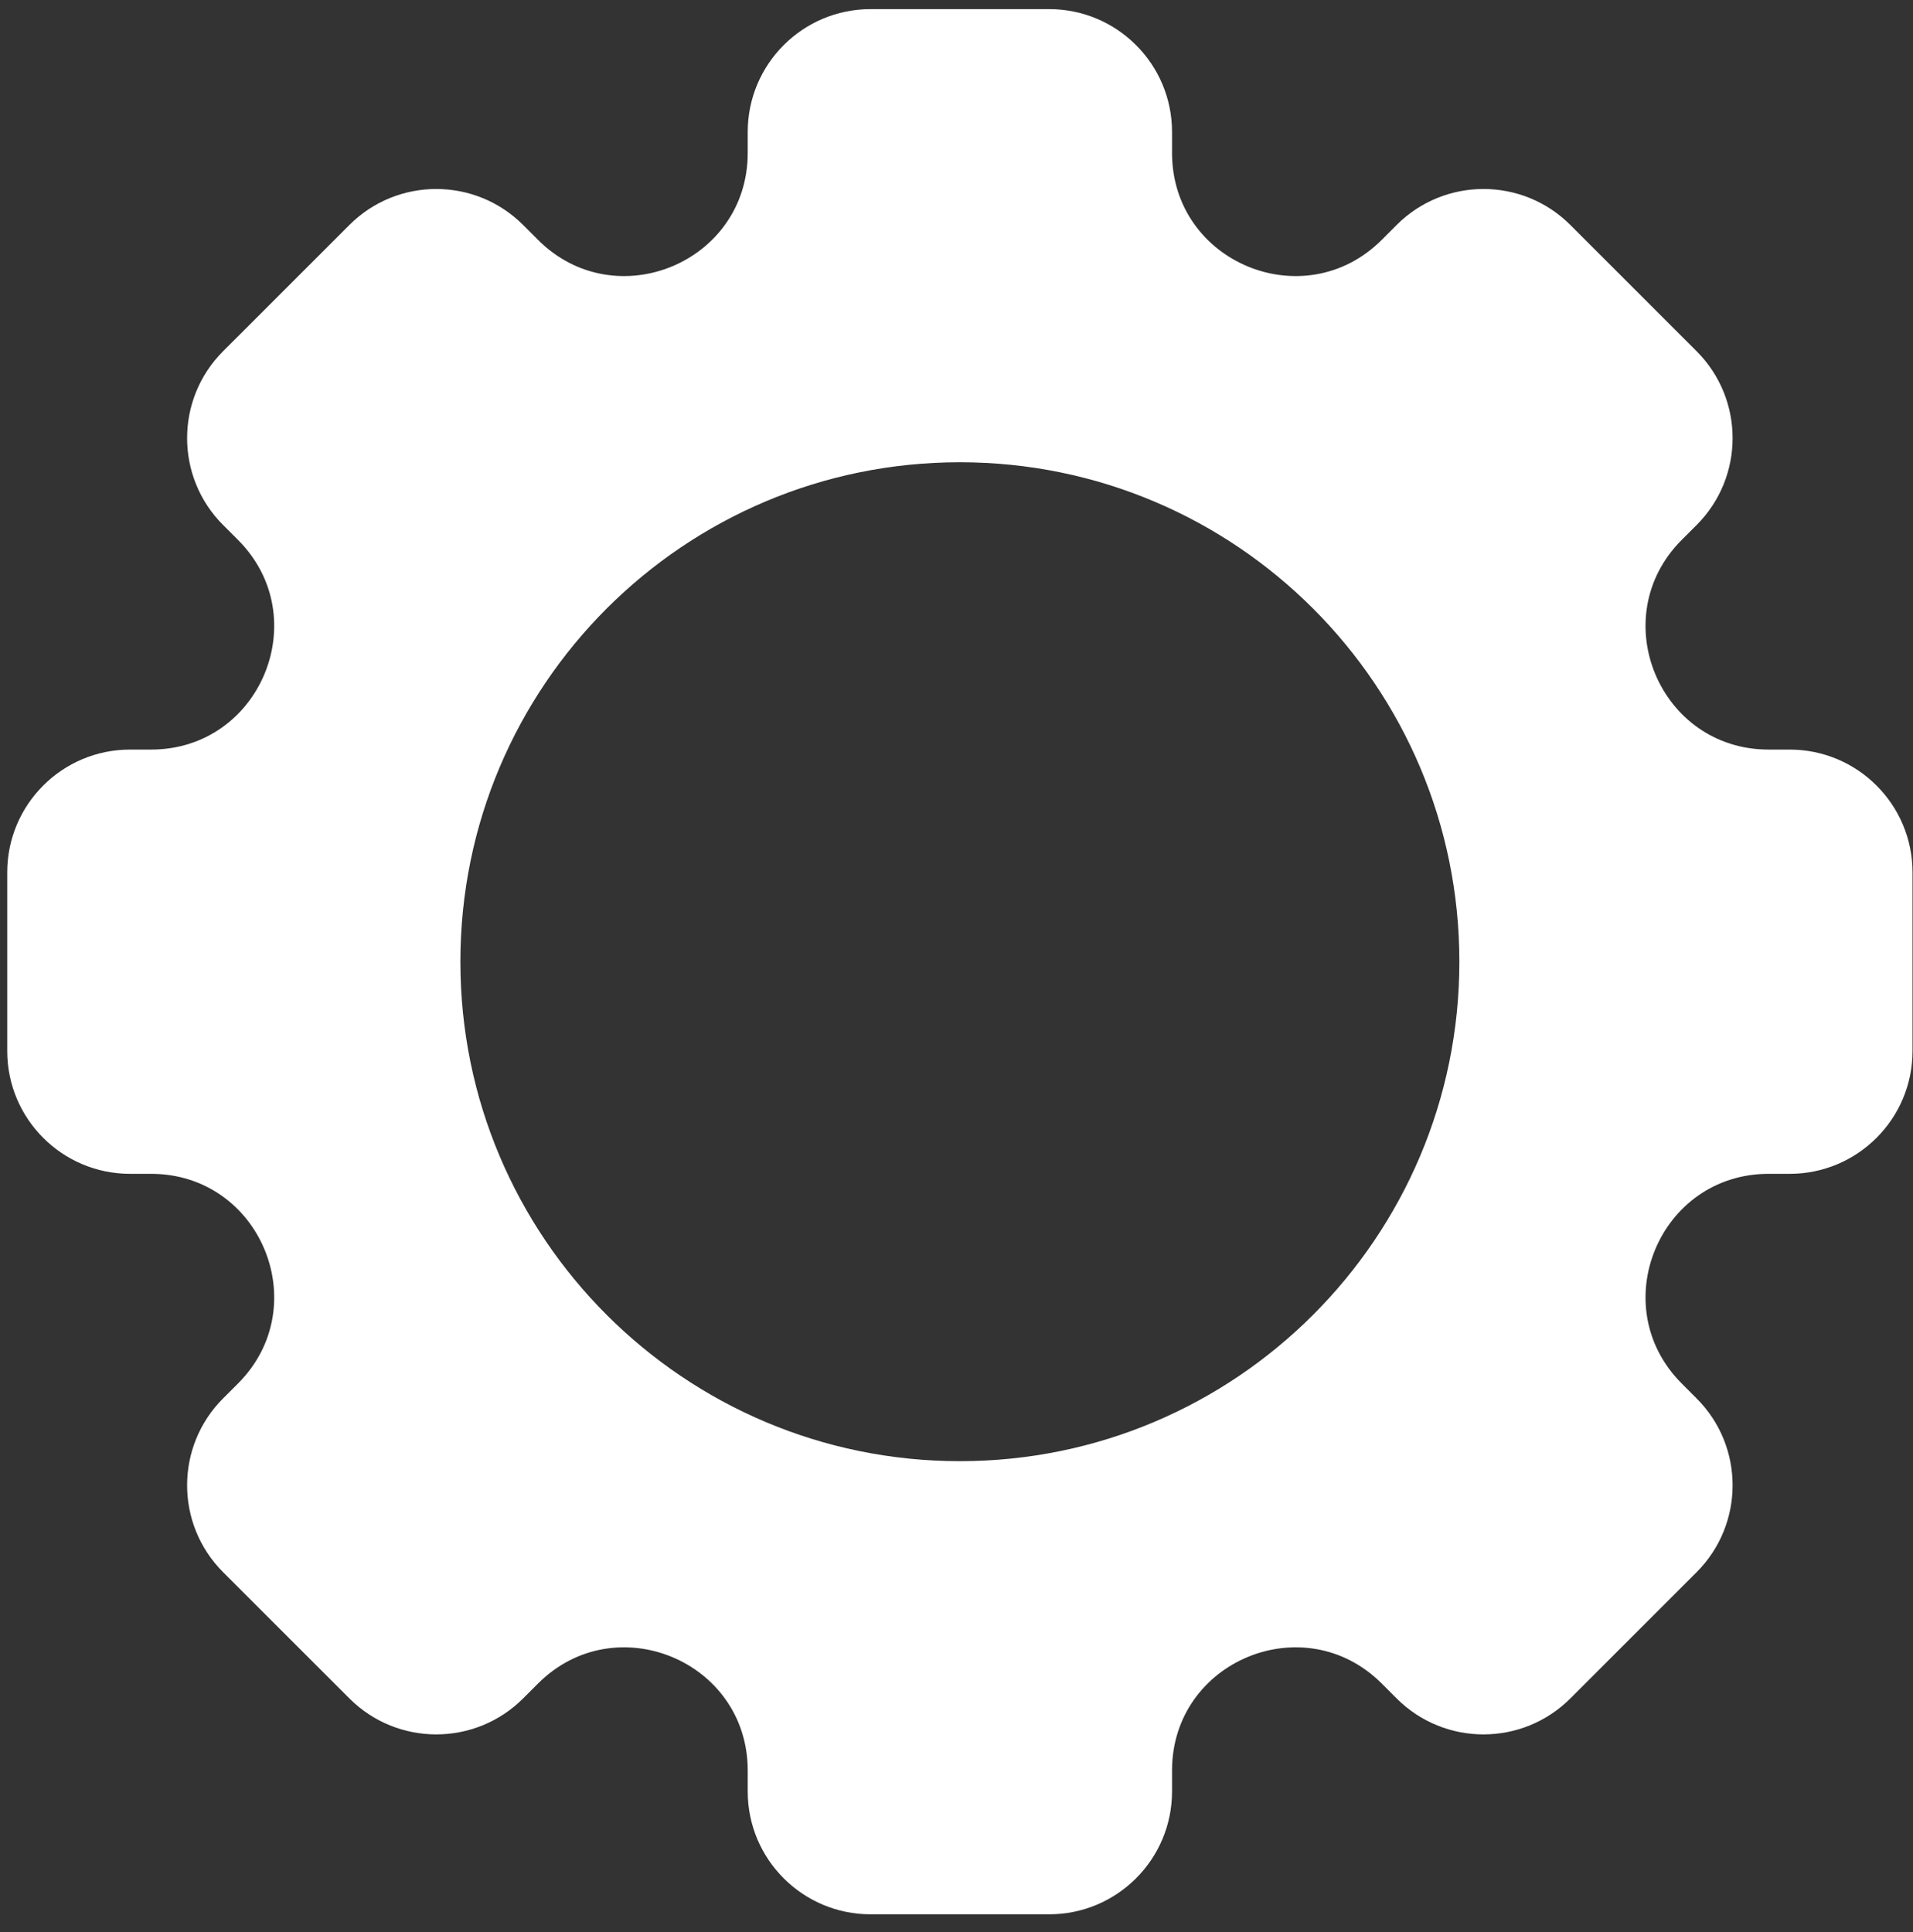
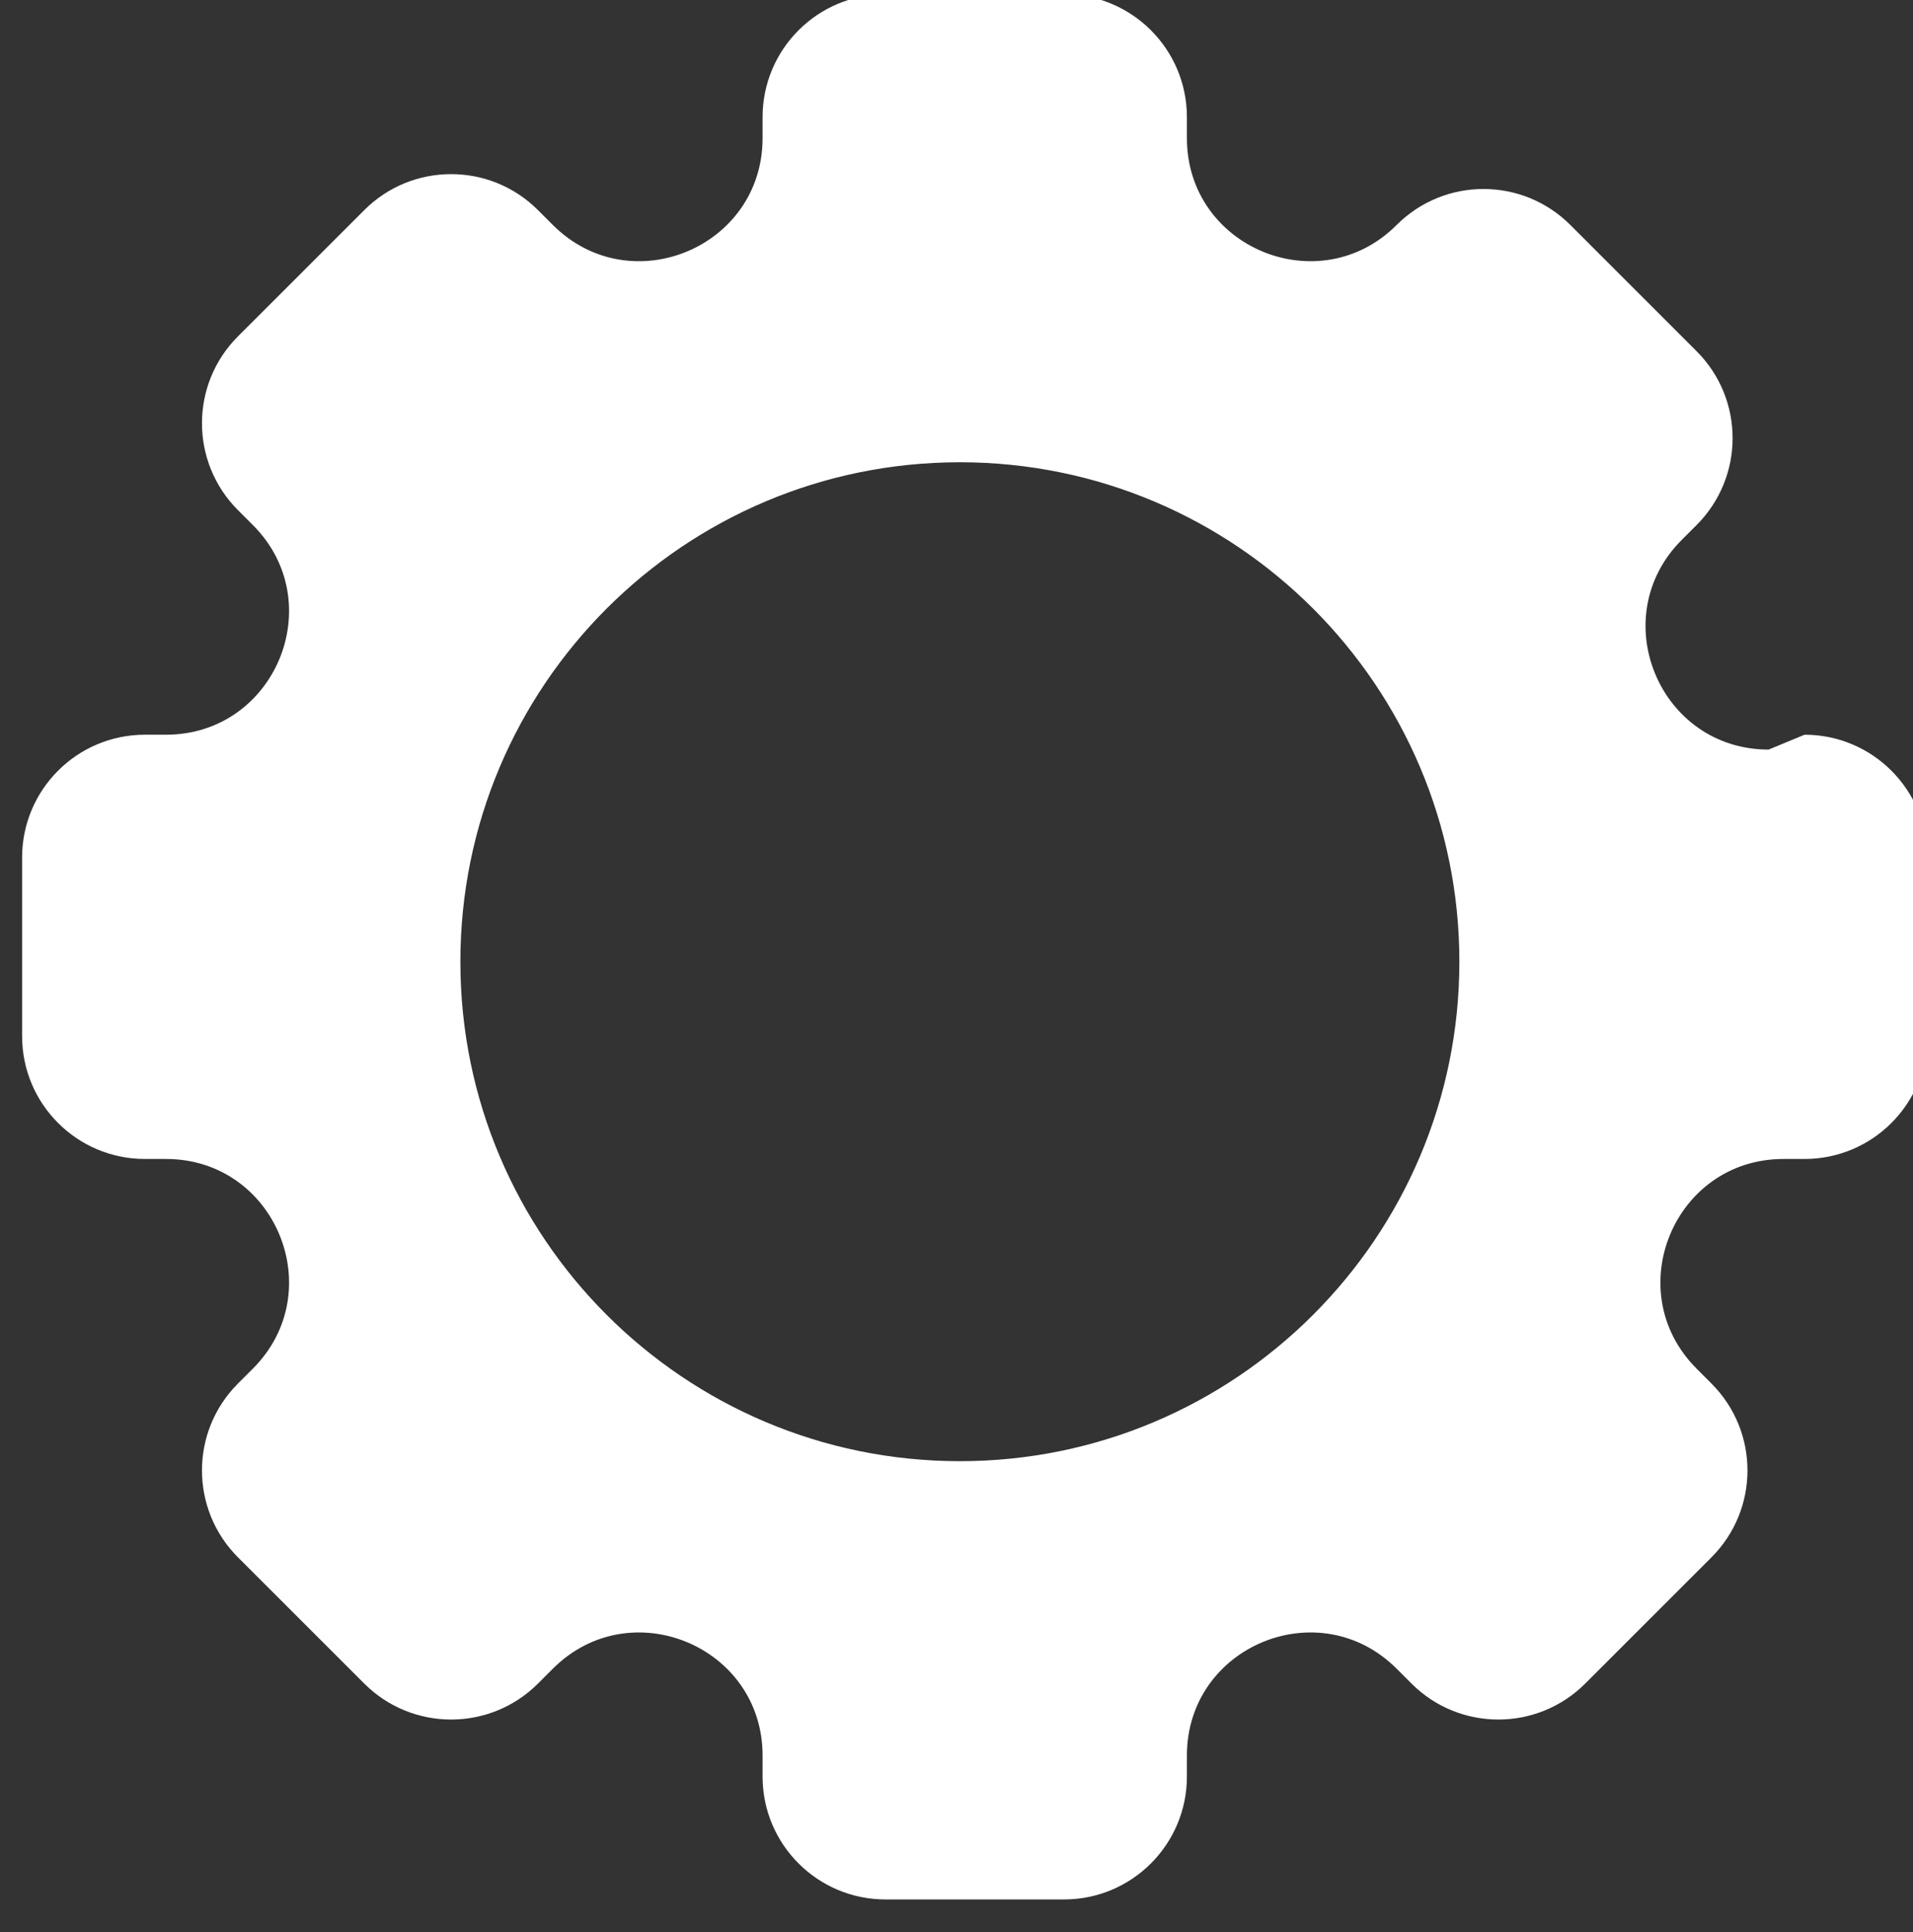
<svg xmlns="http://www.w3.org/2000/svg" id="SVGDoc68b04ecf8ca00" width="100px" height="101px" version="1.1" viewBox="0 0 100 101" aria-hidden="true">
  <rect x="0" y="0" width="100" height="101" fill="#333333" stroke="none" />
  <defs>
    <linearGradient class="cerosgradient" data-cerosgradient="true" id="CerosGradient_id077070588" gradientUnits="userSpaceOnUse" x1="50%" y1="100%" x2="50%" y2="0%">
      <stop offset="0%" stop-color="#d1d1d1" />
      <stop offset="100%" stop-color="#d1d1d1" />
    </linearGradient>
    <linearGradient />
  </defs>
  <g>
    <g>
-       <path d="M24.066,50.276c0,-14.421 11.689,-26.11 26.11,-26.11c14.419,0 26.111,11.689 26.111,26.11c0,14.419 -11.692,26.111 -26.111,26.111c-14.421,0 -26.11,-11.692 -26.11,-26.111zM92.454,39.186c-5.723,0 -8.587,-6.918 -4.542,-10.963l0.777,-0.777c2.508,-2.509 2.508,-6.576 0,-9.084l-6.6,-6.6c-2.509,-2.509 -6.575,-2.509 -9.082,0l-0.777,0.777c-4.047,4.045 -10.963,1.181 -10.963,-4.541v-1.098c0,-3.548 -2.877,-6.423 -6.423,-6.423h-9.335c-3.547,0 -6.423,2.875 -6.423,6.423v1.098c0,5.722 -6.918,8.586 -10.963,4.541l-0.777,-0.777c-2.509,-2.509 -6.575,-2.509 -9.082,0l-6.602,6.6c-2.508,2.508 -2.508,6.575 0,9.084l0.777,0.777c4.047,4.045 1.181,10.963 -4.541,10.963h-1.098c-3.548,0 -6.422,2.874 -6.422,6.422v9.334c0,3.548 2.874,6.423 6.422,6.423h1.098c5.722,0 8.588,6.917 4.541,10.963l-0.777,0.777c-2.508,2.508 -2.508,6.575 0,9.084l6.602,6.6c2.507,2.508 6.573,2.508 9.082,0l0.777,-0.777c4.045,-4.046 10.963,-1.181 10.963,4.54v1.101c0,3.546 2.876,6.422 6.423,6.422h9.335c3.546,0 6.423,-2.876 6.423,-6.422v-1.101c0,-5.721 6.916,-8.586 10.963,-4.54l0.777,0.777c2.507,2.508 6.573,2.508 9.082,0l6.6,-6.6c2.508,-2.509 2.508,-6.576 0,-9.082l-0.777,-0.779c-4.045,-4.046 -1.181,-10.963 4.542,-10.963h1.099c3.546,0 6.422,-2.875 6.422,-6.423v-9.334c0,-3.548 -2.876,-6.422 -6.422,-6.422z" fill="#ffffff" fill-opacity="1" />
+       <path d="M24.066,50.276c0,-14.421 11.689,-26.11 26.11,-26.11c14.419,0 26.111,11.689 26.111,26.11c0,14.419 -11.692,26.111 -26.111,26.111c-14.421,0 -26.11,-11.692 -26.11,-26.111zM92.454,39.186c-5.723,0 -8.587,-6.918 -4.542,-10.963l0.777,-0.777c2.508,-2.509 2.508,-6.576 0,-9.084l-6.6,-6.6c-2.509,-2.509 -6.575,-2.509 -9.082,0c-4.047,4.045 -10.963,1.181 -10.963,-4.541v-1.098c0,-3.548 -2.877,-6.423 -6.423,-6.423h-9.335c-3.547,0 -6.423,2.875 -6.423,6.423v1.098c0,5.722 -6.918,8.586 -10.963,4.541l-0.777,-0.777c-2.509,-2.509 -6.575,-2.509 -9.082,0l-6.602,6.6c-2.508,2.508 -2.508,6.575 0,9.084l0.777,0.777c4.047,4.045 1.181,10.963 -4.541,10.963h-1.098c-3.548,0 -6.422,2.874 -6.422,6.422v9.334c0,3.548 2.874,6.423 6.422,6.423h1.098c5.722,0 8.588,6.917 4.541,10.963l-0.777,0.777c-2.508,2.508 -2.508,6.575 0,9.084l6.602,6.6c2.507,2.508 6.573,2.508 9.082,0l0.777,-0.777c4.045,-4.046 10.963,-1.181 10.963,4.54v1.101c0,3.546 2.876,6.422 6.423,6.422h9.335c3.546,0 6.423,-2.876 6.423,-6.422v-1.101c0,-5.721 6.916,-8.586 10.963,-4.54l0.777,0.777c2.507,2.508 6.573,2.508 9.082,0l6.6,-6.6c2.508,-2.509 2.508,-6.576 0,-9.082l-0.777,-0.779c-4.045,-4.046 -1.181,-10.963 4.542,-10.963h1.099c3.546,0 6.422,-2.875 6.422,-6.423v-9.334c0,-3.548 -2.876,-6.422 -6.422,-6.422z" fill="#ffffff" fill-opacity="1" />
    </g>
  </g>
</svg>